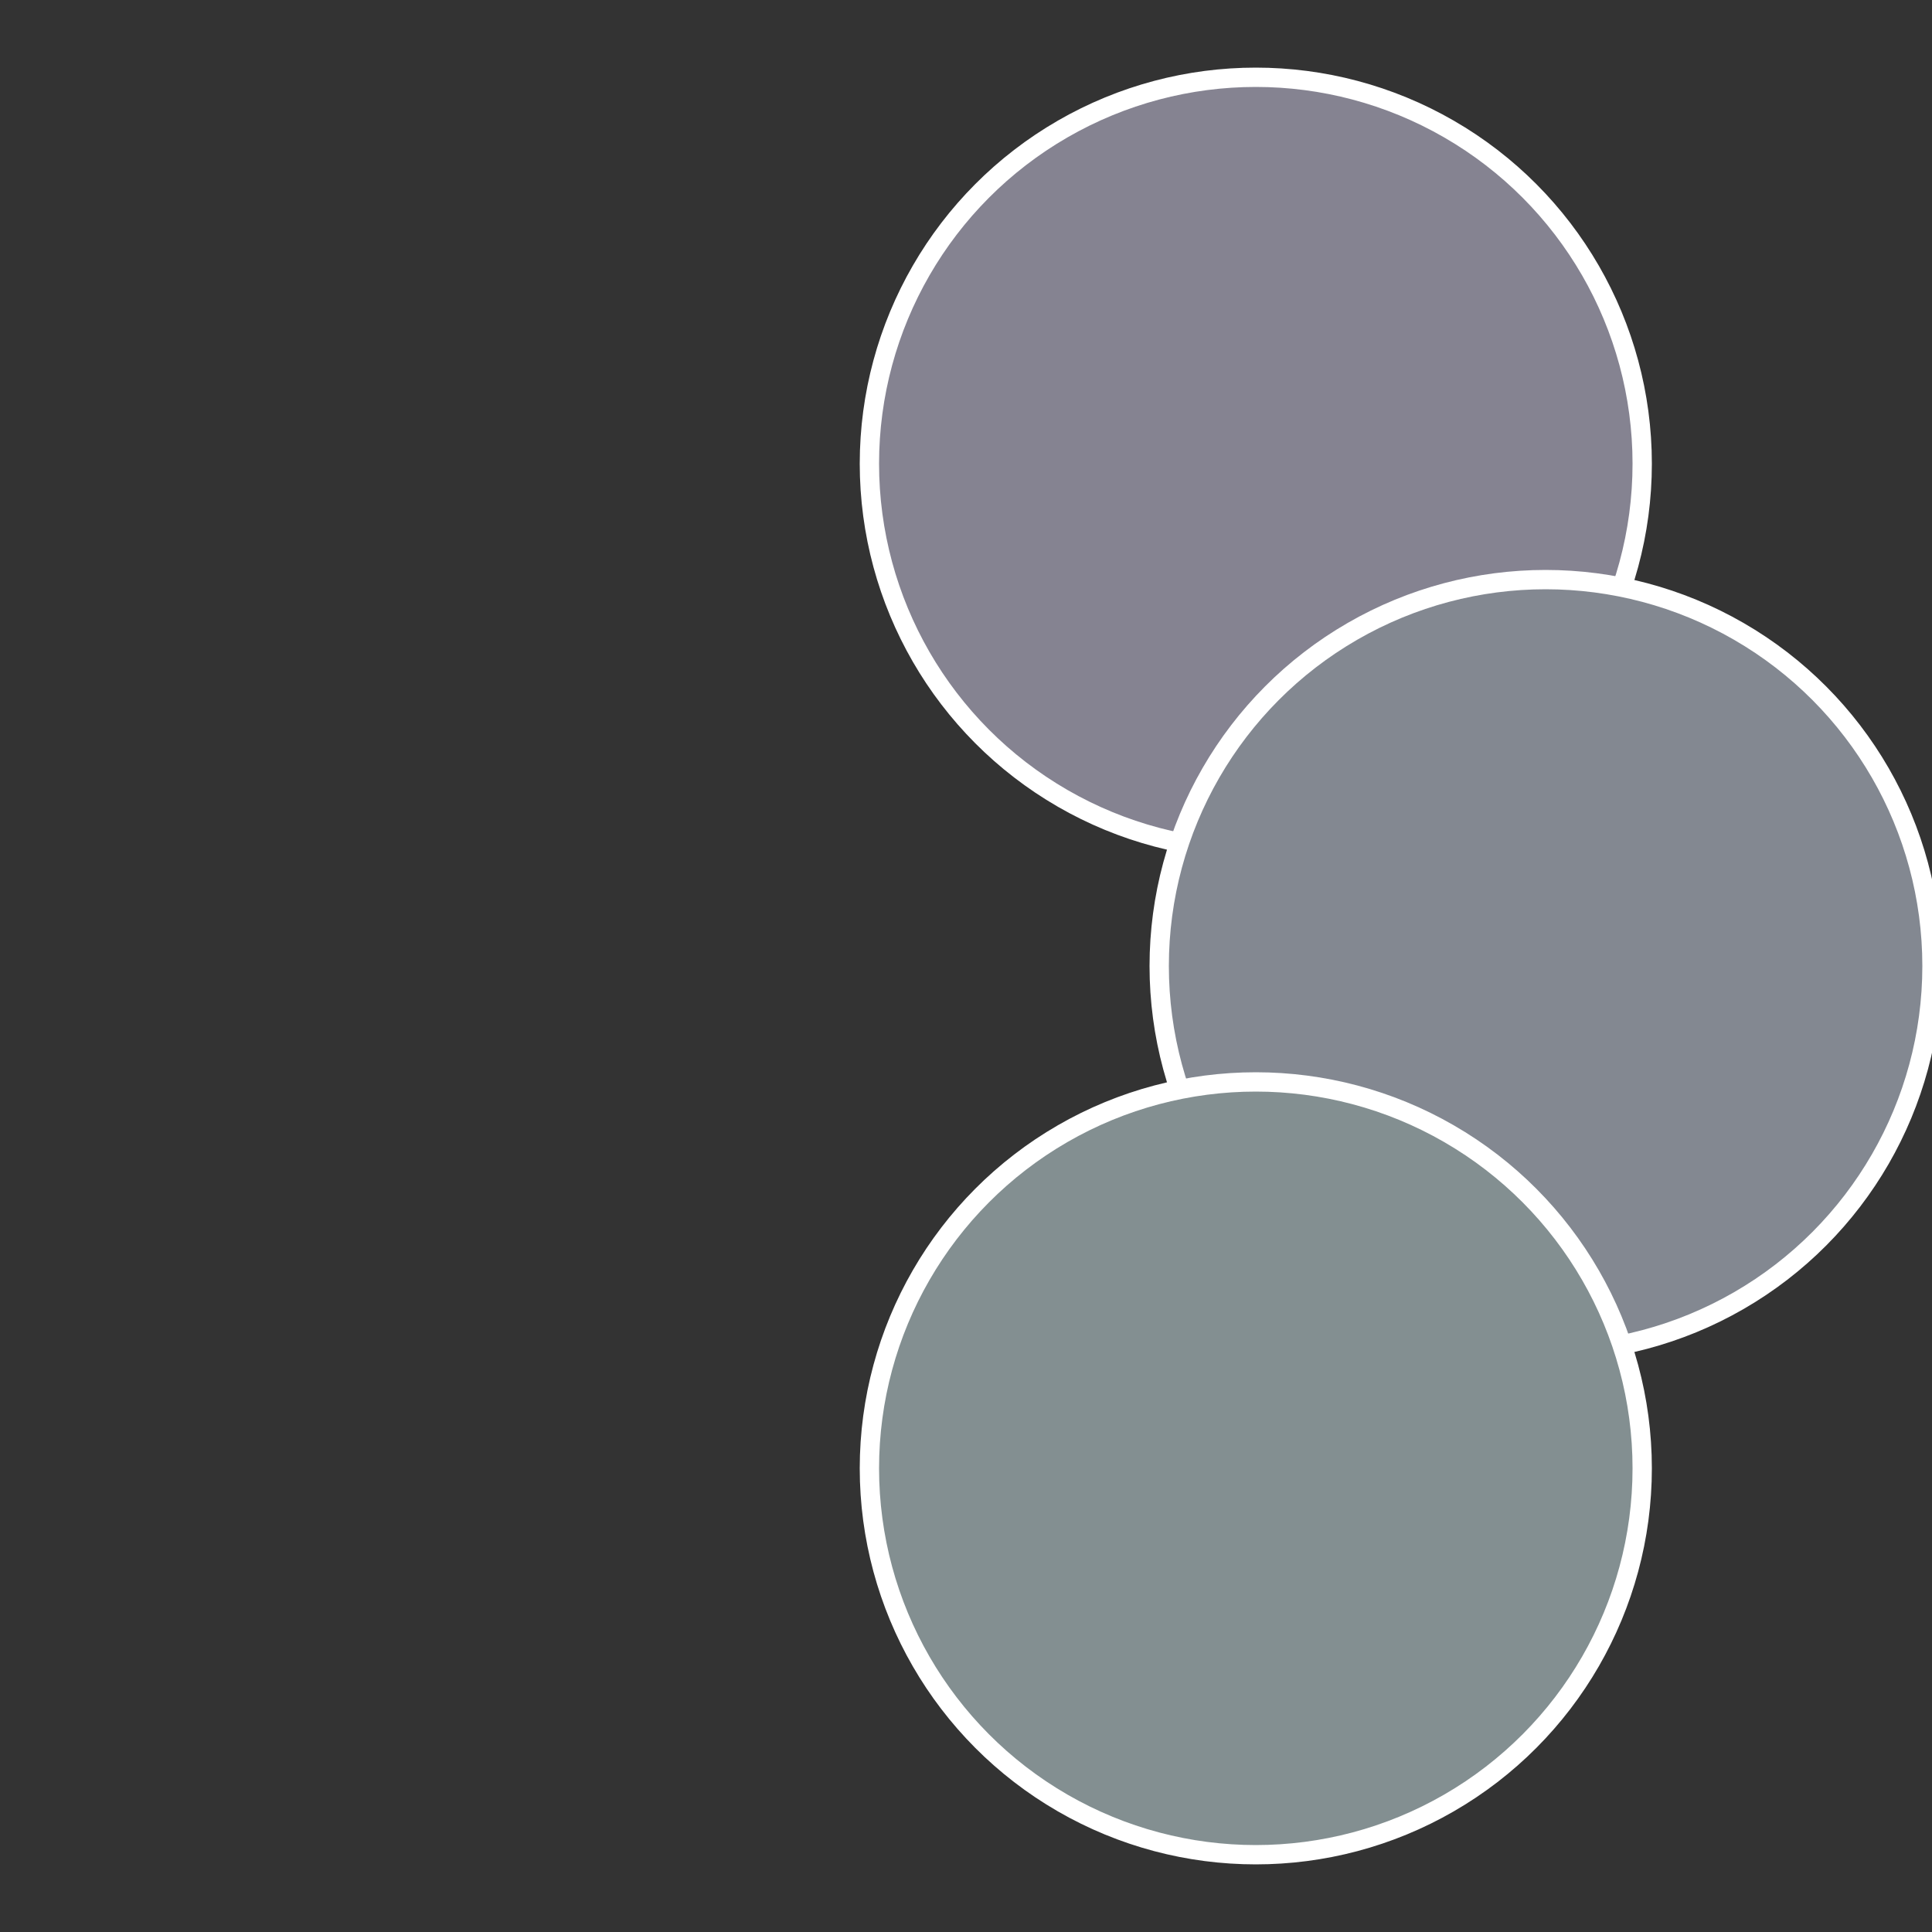
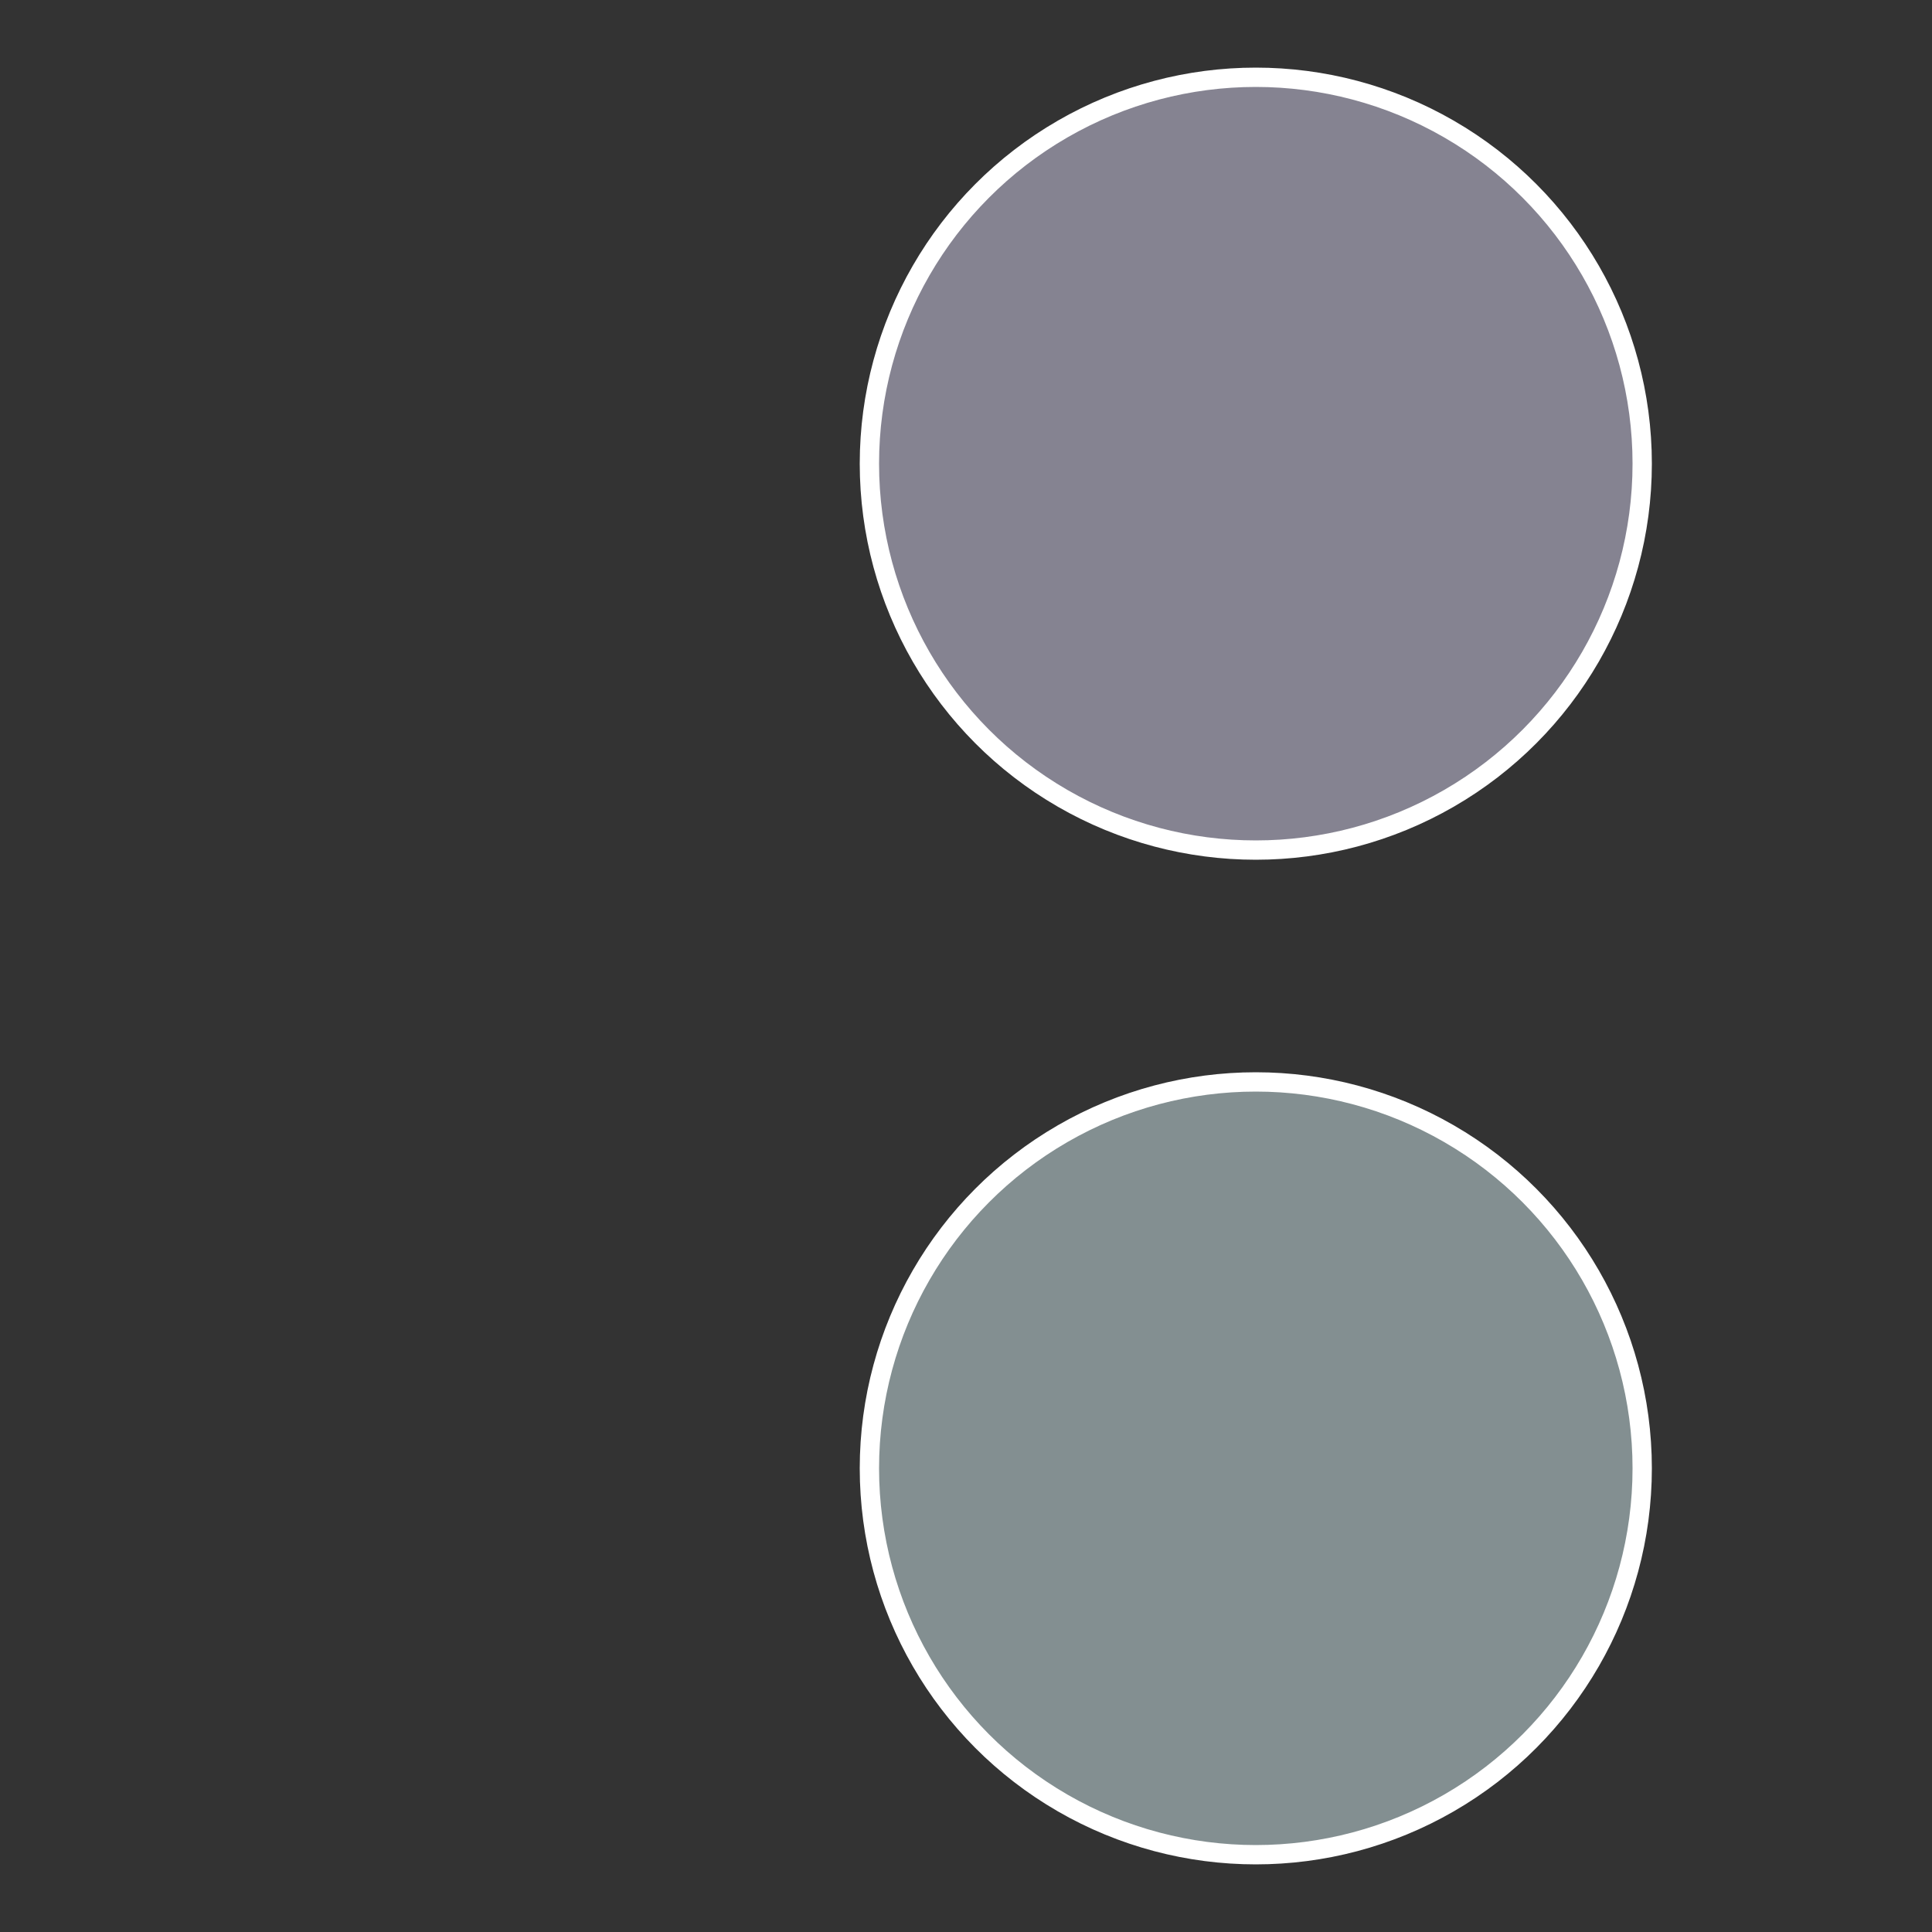
<svg xmlns="http://www.w3.org/2000/svg" width="500" height="500" viewBox="-1 -1 2 2">
  <rect x="-1" y="-1" width="2" height="2" fill="#333333" stroke="none" />
  <circle cx="0.3" cy="-0.52" r="0.4" fill="#858391" stroke="#fff" stroke-width="1%" />
-   <circle cx="0.6" cy="0" r="0.4" fill="#838891" stroke="#fff" stroke-width="1%" />
  <circle cx="0.3" cy="0.52" r="0.4" fill="#838f91" stroke="#fff" stroke-width="1%" />
</svg>